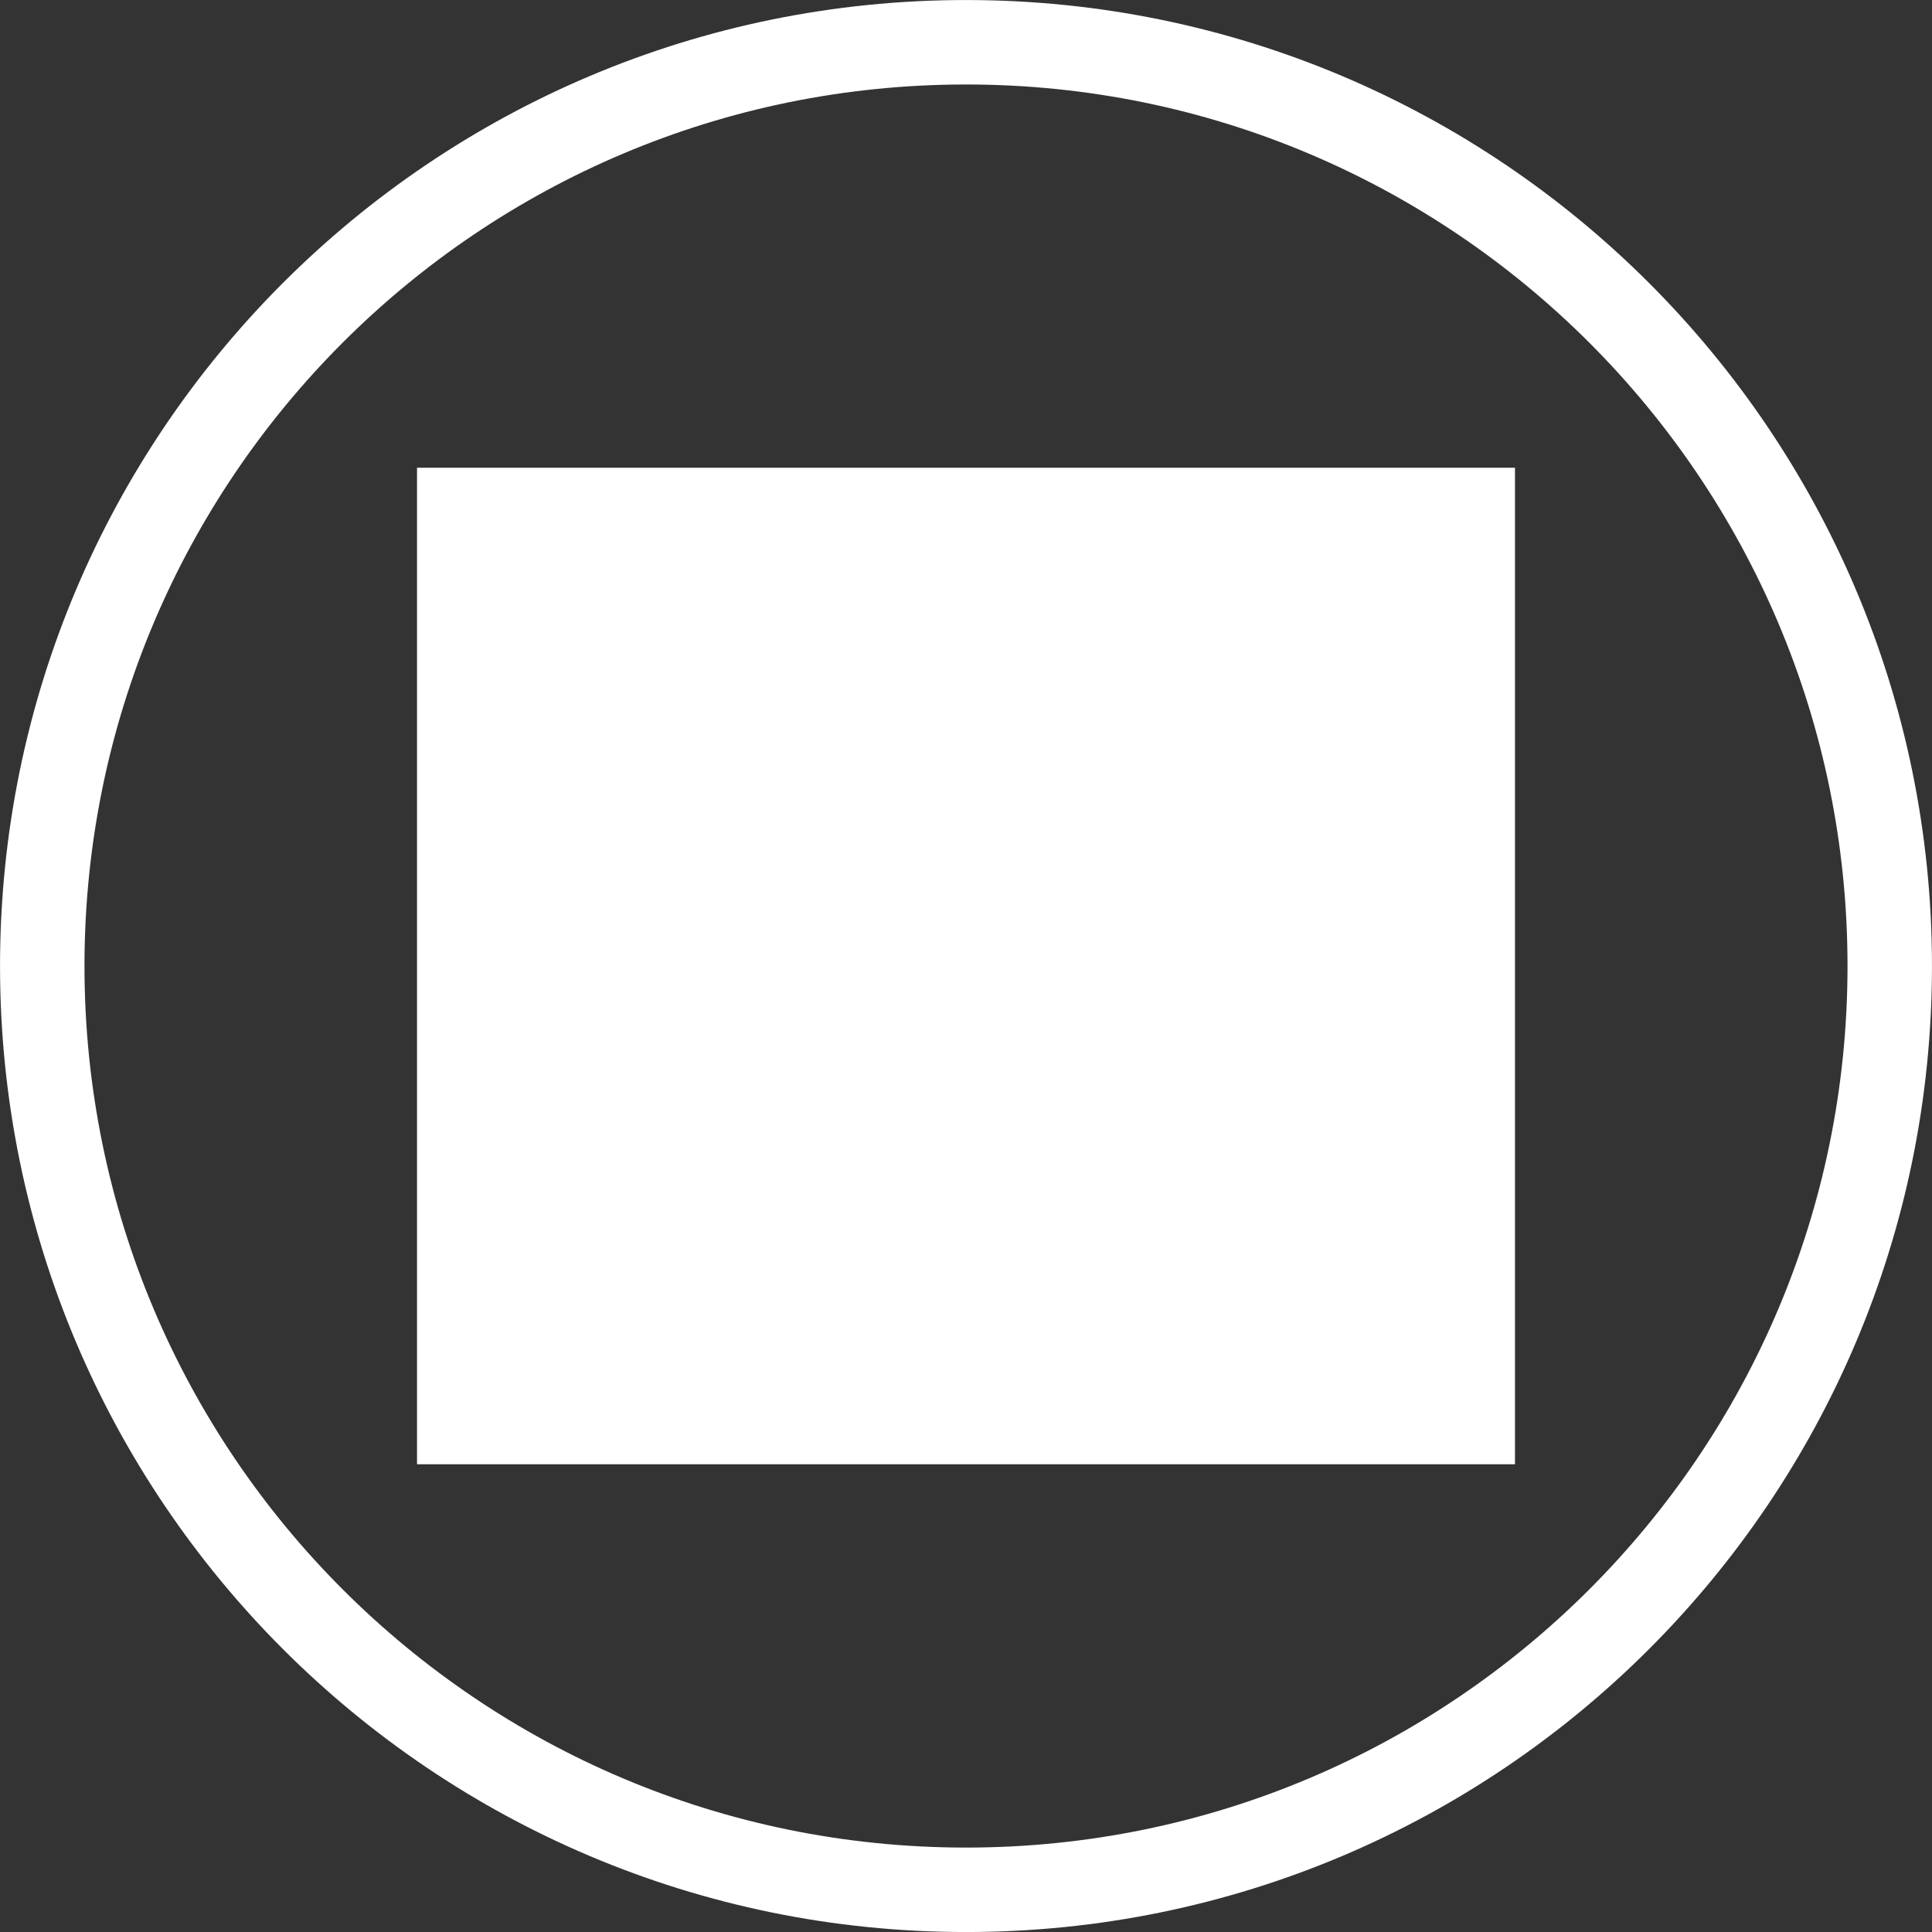
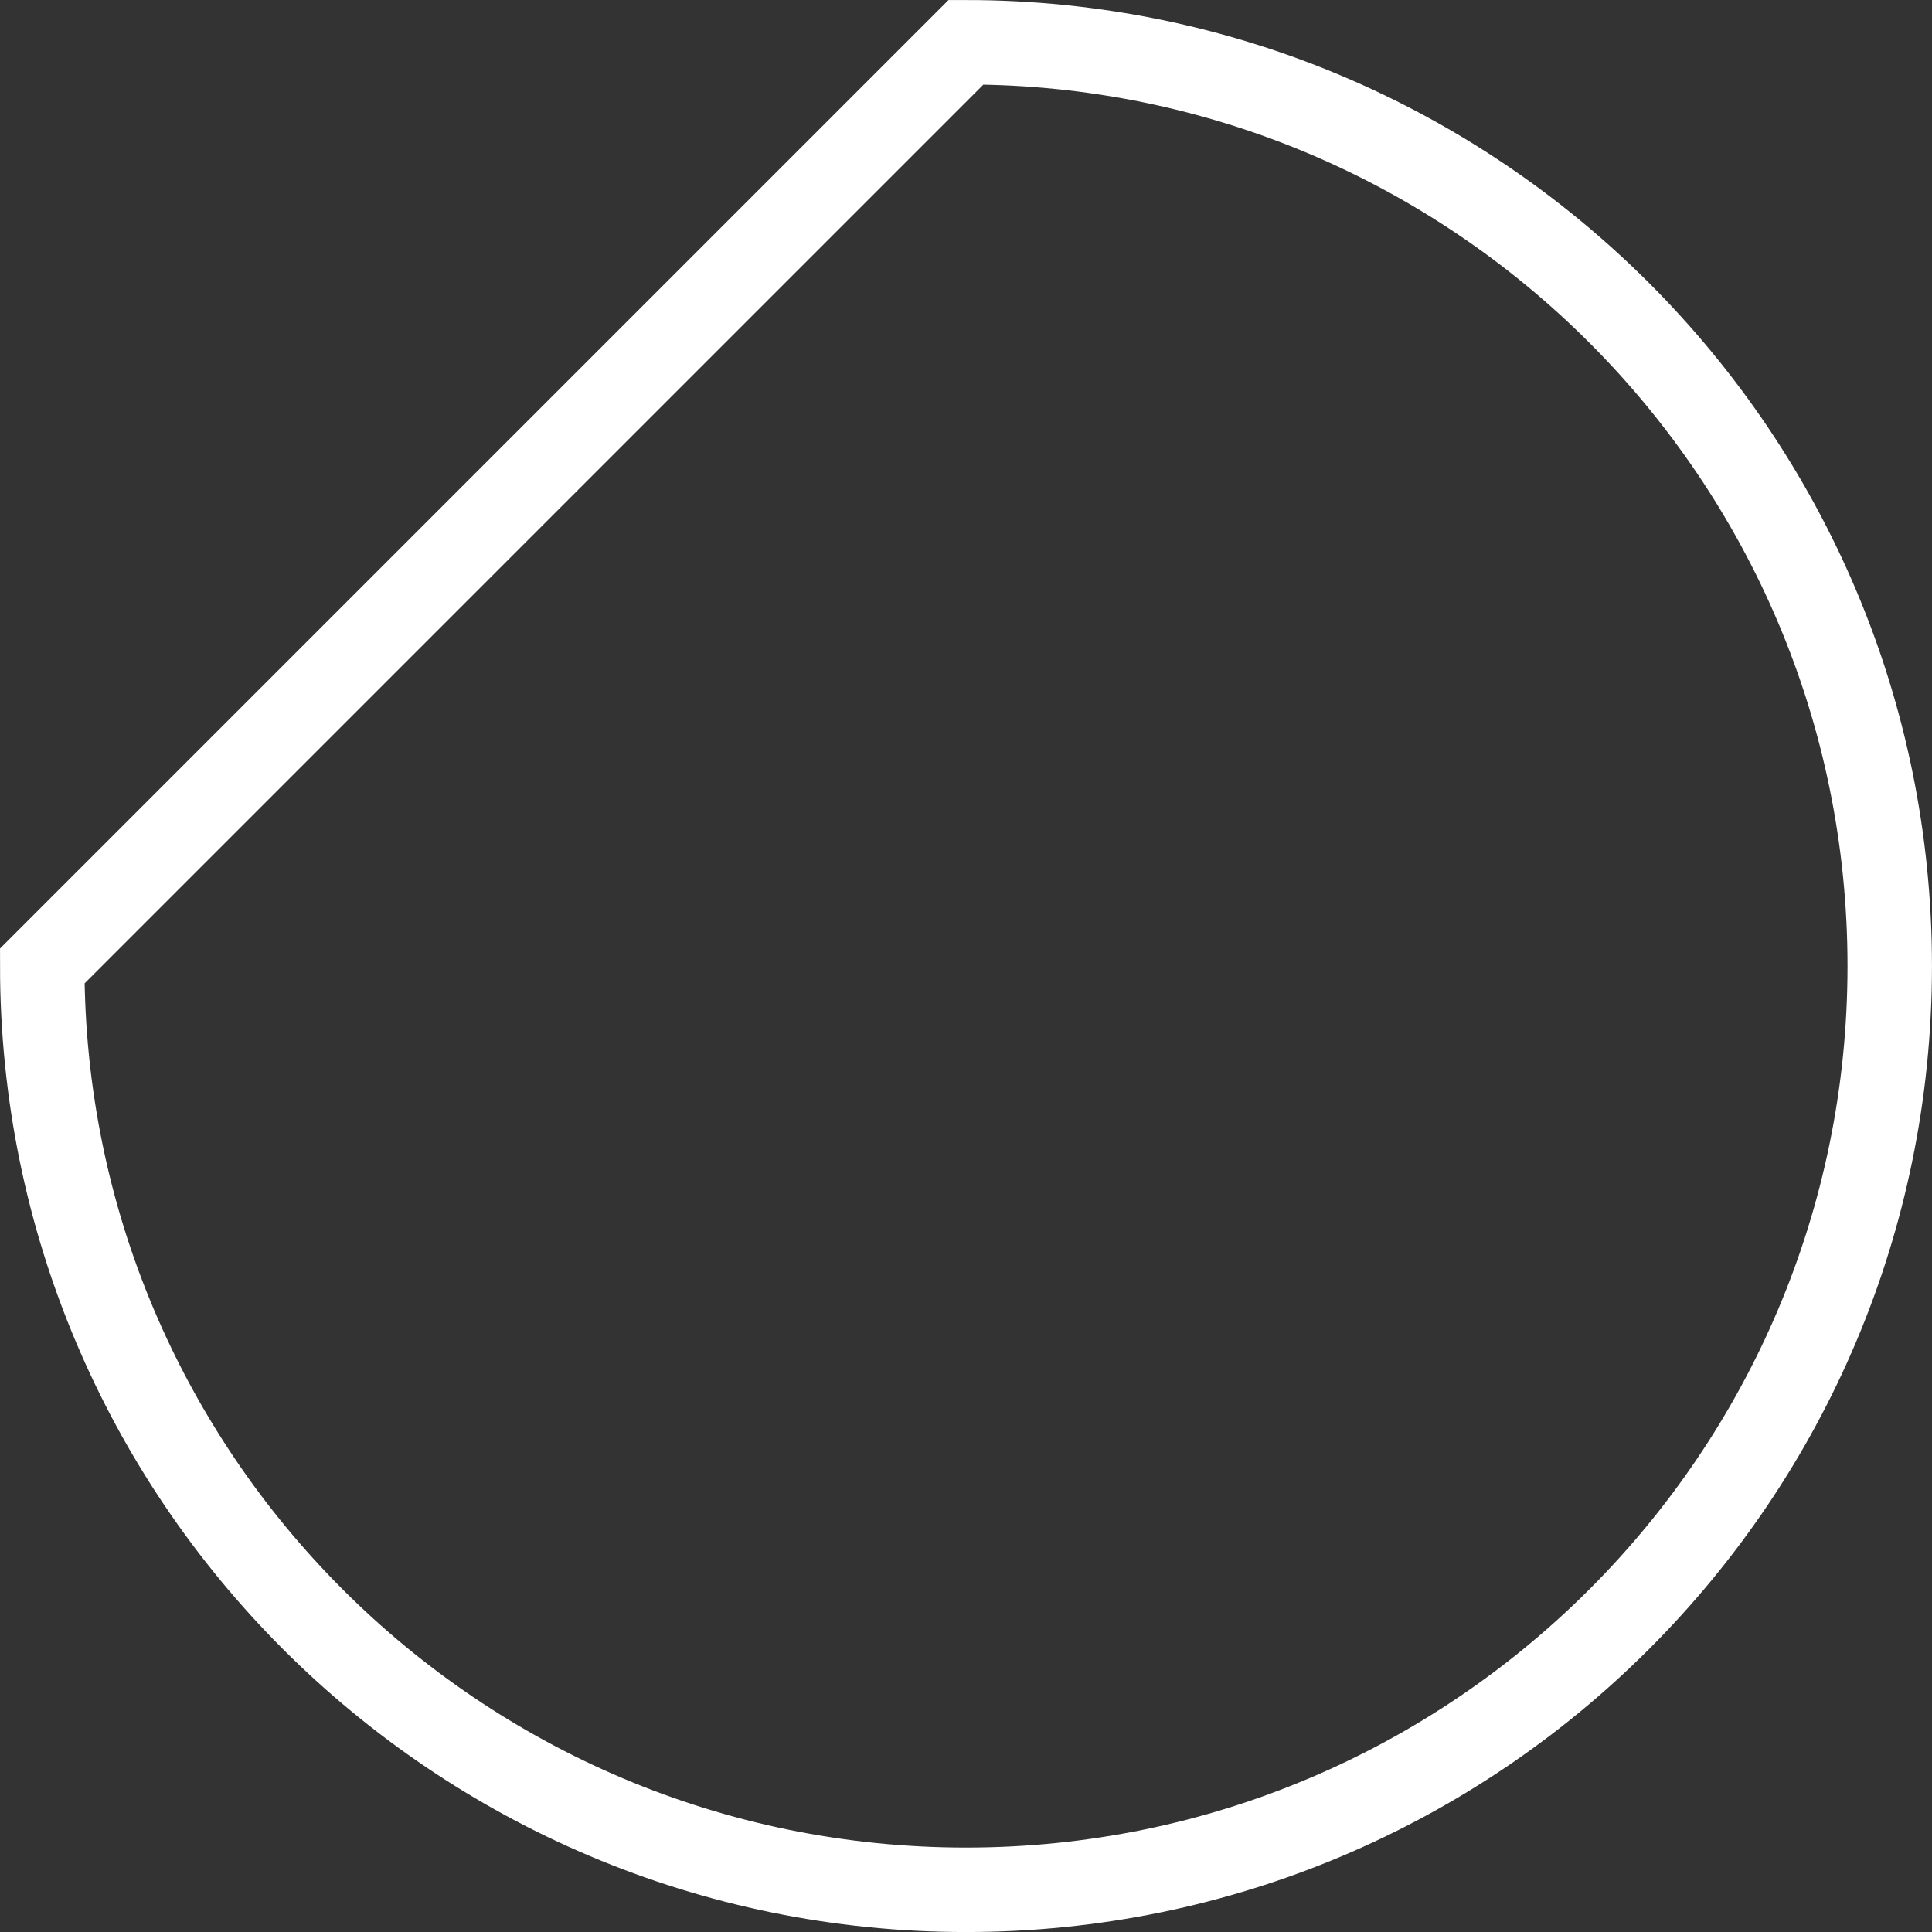
<svg xmlns="http://www.w3.org/2000/svg" version="1.1" id="Ebene_1" x="0px" y="0px" viewBox="0 0 32.416 32.416" enable-background="new 0 0 32.416 32.416" xml:space="preserve">
  <rect x="0" y="0" width="32.416" height="32.416" fill="#333333" stroke="none" />
  <g id="Ebene_1_00000010996014860271084430000000947492630460349835_">
-     <path fill="none" stroke="#FFFFFF" stroke-width="1.417" d="M0.709,16.208c0,8.561,6.939,15.5,15.499,15.5   c8.56,0,15.499-6.939,15.499-15.5c0-8.559-6.939-15.499-15.499-15.499C7.647,0.709,0.709,7.648,0.709,16.208z" />
+     <path fill="none" stroke="#FFFFFF" stroke-width="1.417" d="M0.709,16.208c0,8.561,6.939,15.5,15.499,15.5   c8.56,0,15.499-6.939,15.499-15.5c0-8.559-6.939-15.499-15.499-15.499z" />
  </g>
  <g id="Ebene_2_00000051357074750638058190000006849964872575016352_">
-     <rect x="6.997" y="7.848" fill="#FFFFFF" width="18.422" height="16.72" />
-   </g>
+     </g>
</svg>